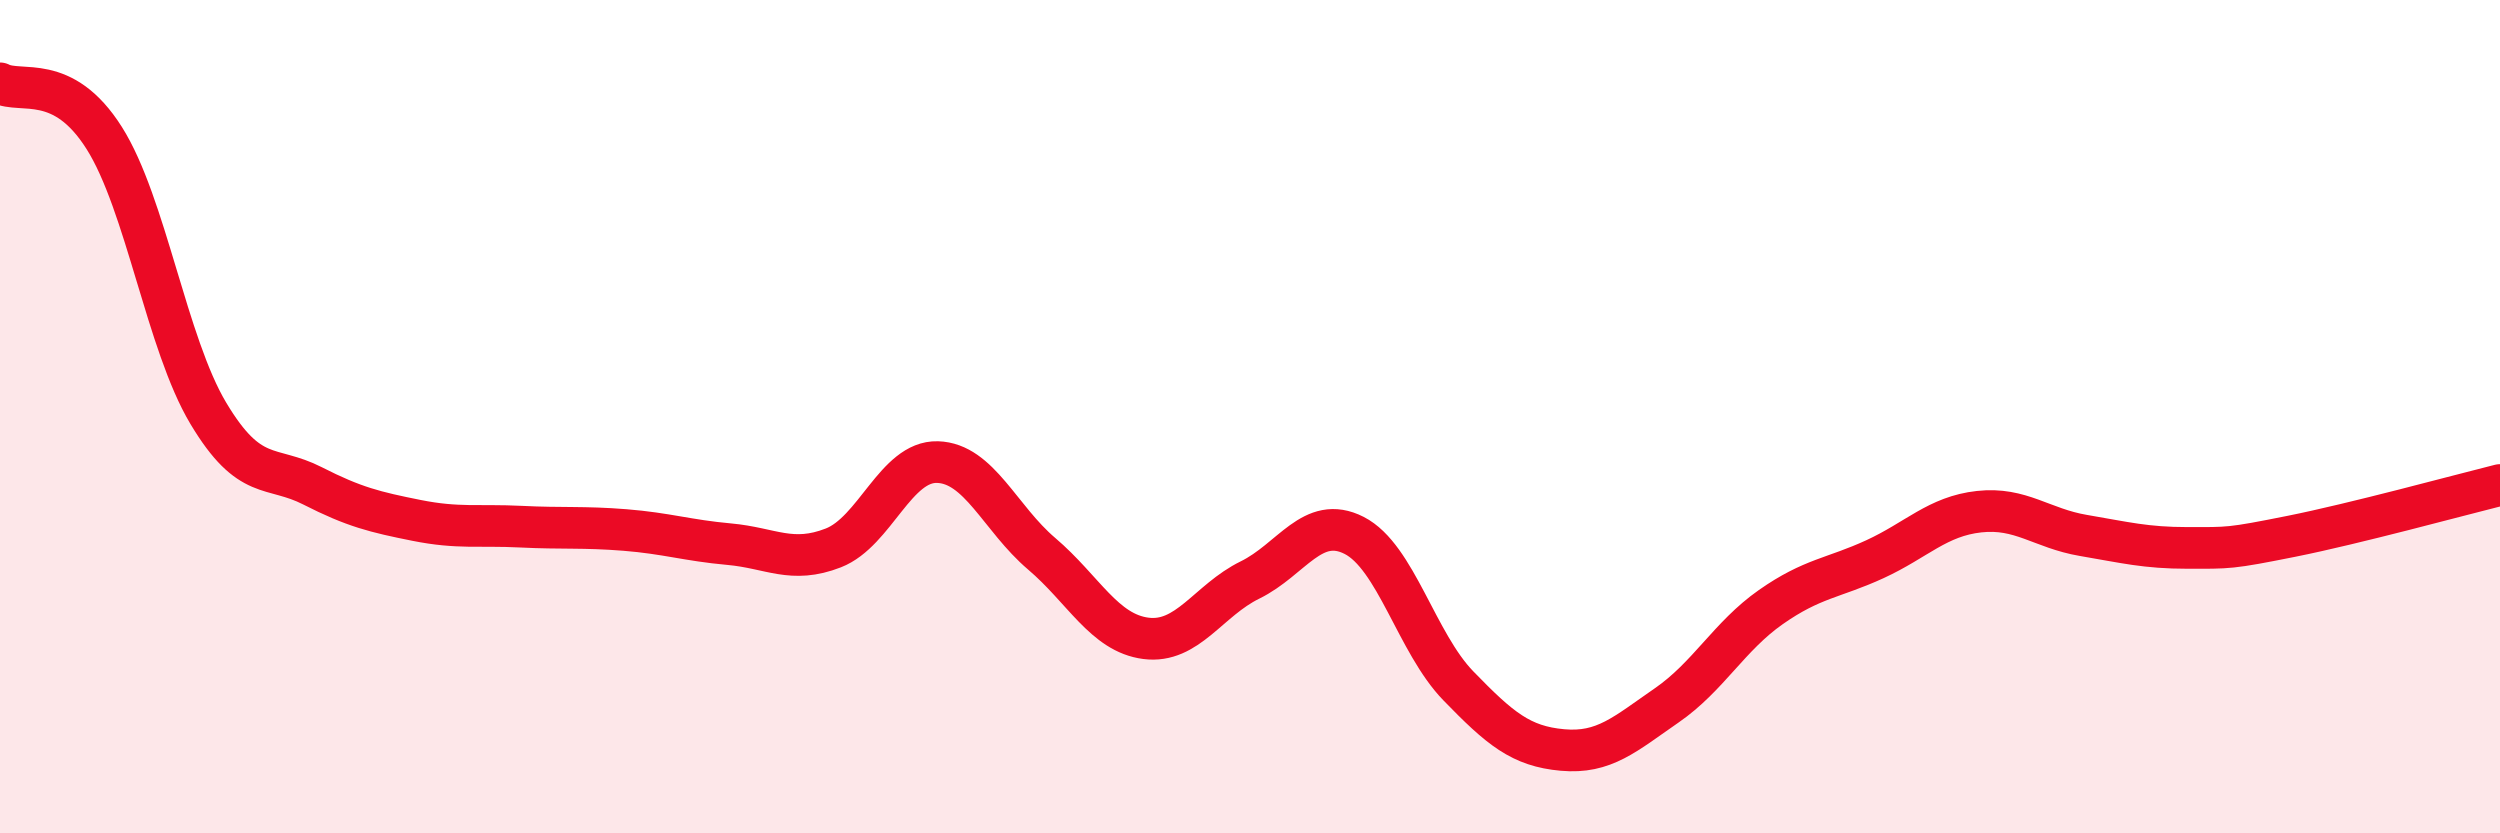
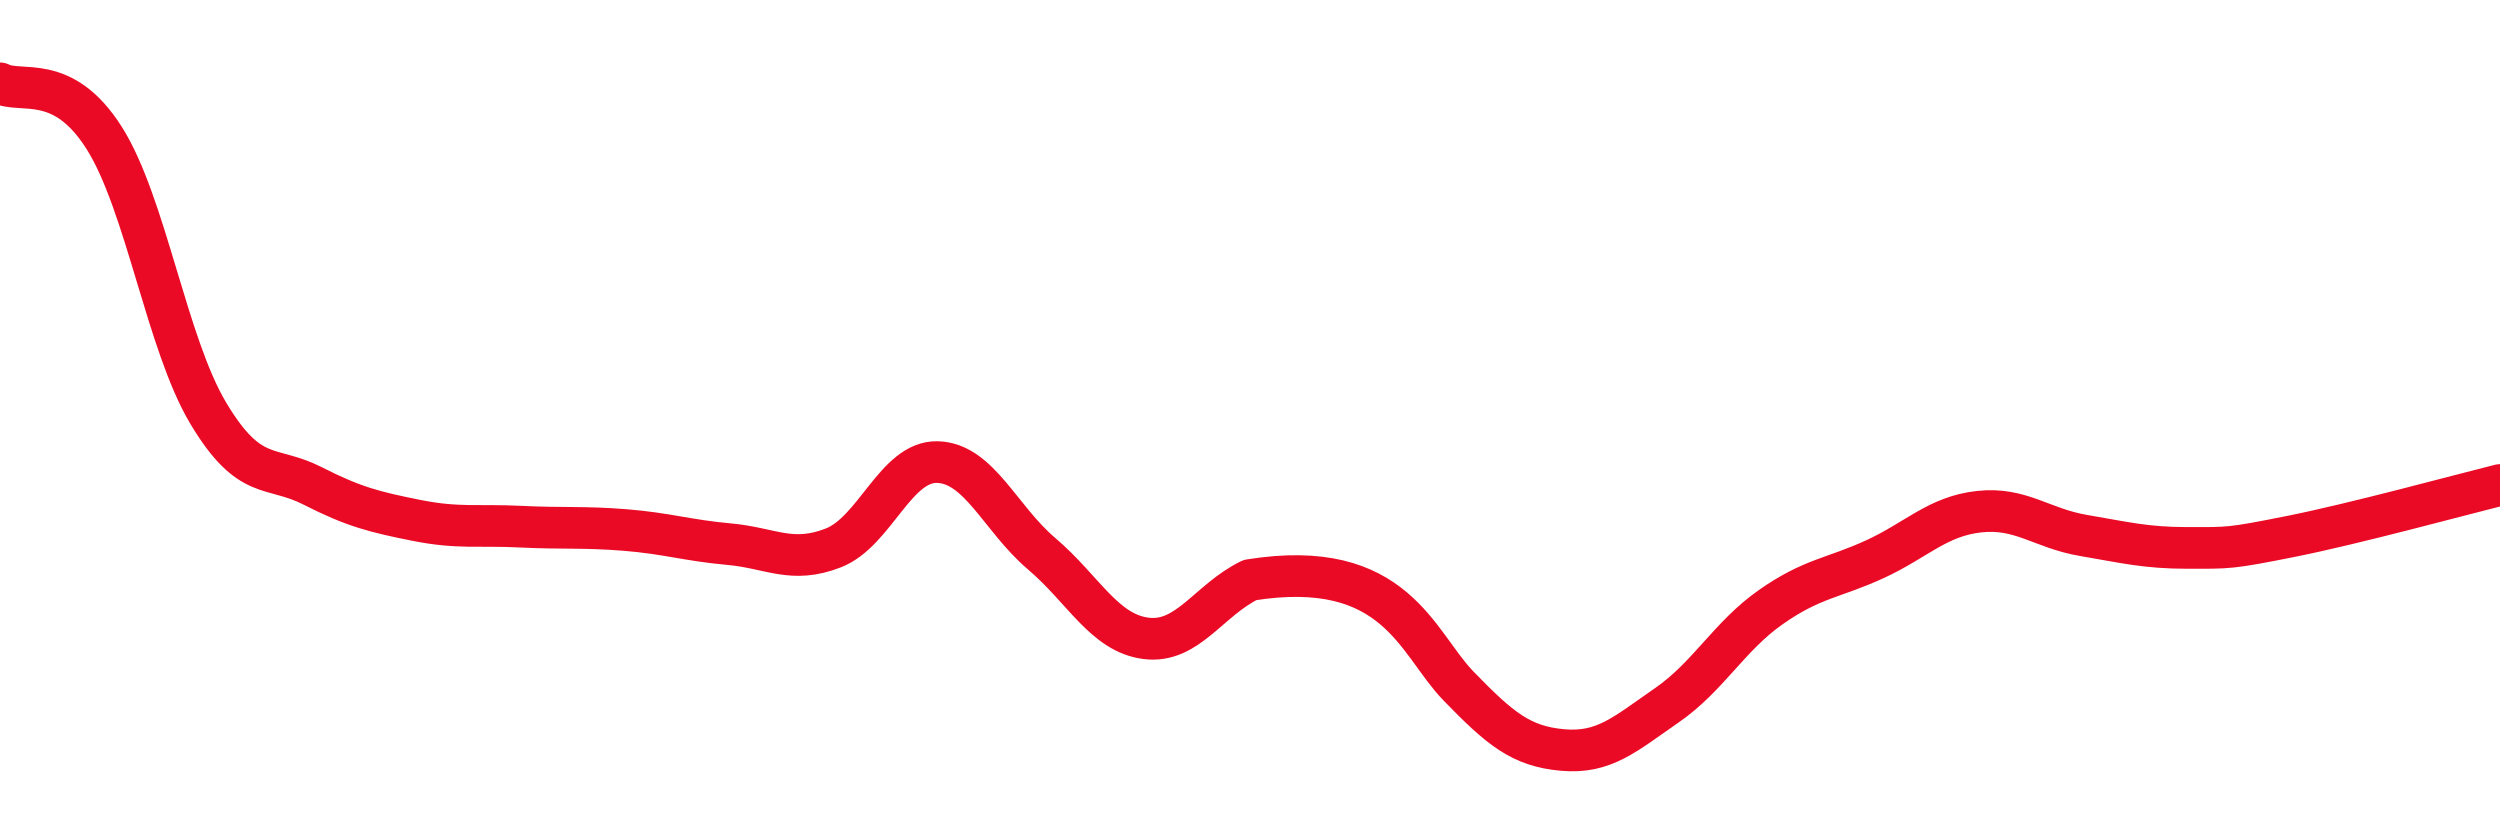
<svg xmlns="http://www.w3.org/2000/svg" width="60" height="20" viewBox="0 0 60 20">
-   <path d="M 0,2 C 0.5,2.26 1.5,1.73 2.5,3.31 C 3.5,4.89 4,8.25 5,9.92 C 6,11.59 6.5,11.15 7.5,11.66 C 8.5,12.17 9,12.29 10,12.49 C 11,12.69 11.5,12.59 12.5,12.64 C 13.5,12.69 14,12.64 15,12.72 C 16,12.8 16.5,12.97 17.5,13.06 C 18.5,13.15 19,13.54 20,13.15 C 21,12.76 21.5,11.06 22.5,11.09 C 23.5,11.12 24,12.44 25,13.29 C 26,14.14 26.5,15.19 27.5,15.32 C 28.5,15.45 29,14.41 30,13.92 C 31,13.43 31.5,12.34 32.5,12.85 C 33.5,13.36 34,15.43 35,16.46 C 36,17.49 36.5,17.91 37.5,18 C 38.5,18.09 39,17.62 40,16.93 C 41,16.24 41.5,15.27 42.5,14.57 C 43.5,13.87 44,13.88 45,13.42 C 46,12.96 46.5,12.39 47.5,12.28 C 48.5,12.17 49,12.68 50,12.85 C 51,13.02 51.5,13.15 52.5,13.15 C 53.5,13.15 53.5,13.17 55,12.87 C 56.5,12.57 59,11.89 60,11.64L60 20L0 20Z" fill="#EB0A25" opacity="0.1" stroke-linecap="round" stroke-linejoin="round" />
-   <path d="M 0,2 C 0.5,2.26 1.5,1.73 2.5,3.31 C 3.5,4.89 4,8.25 5,9.92 C 6,11.59 6.5,11.15 7.5,11.66 C 8.5,12.17 9,12.29 10,12.49 C 11,12.69 11.5,12.59 12.5,12.64 C 13.5,12.69 14,12.64 15,12.72 C 16,12.8 16.5,12.97 17.5,13.06 C 18.5,13.15 19,13.54 20,13.15 C 21,12.76 21.5,11.06 22.5,11.09 C 23.5,11.12 24,12.44 25,13.29 C 26,14.14 26.5,15.19 27.5,15.32 C 28.5,15.45 29,14.41 30,13.92 C 31,13.43 31.5,12.34 32.5,12.85 C 33.5,13.36 34,15.43 35,16.46 C 36,17.49 36.5,17.91 37.5,18 C 38.5,18.09 39,17.62 40,16.93 C 41,16.24 41.5,15.27 42.5,14.57 C 43.5,13.87 44,13.88 45,13.42 C 46,12.96 46.5,12.39 47.5,12.28 C 48.5,12.17 49,12.68 50,12.85 C 51,13.02 51.5,13.15 52.5,13.15 C 53.5,13.15 53.5,13.17 55,12.87 C 56.5,12.57 59,11.89 60,11.64" stroke="#EB0A25" stroke-width="1" fill="none" stroke-linecap="round" stroke-linejoin="round" />
+   <path d="M 0,2 C 0.5,2.26 1.5,1.73 2.5,3.31 C 3.5,4.89 4,8.25 5,9.92 C 6,11.59 6.5,11.15 7.5,11.66 C 8.5,12.17 9,12.29 10,12.49 C 11,12.69 11.5,12.59 12.5,12.64 C 13.5,12.69 14,12.64 15,12.72 C 16,12.8 16.5,12.97 17.5,13.06 C 18.5,13.15 19,13.54 20,13.15 C 21,12.76 21.5,11.06 22.5,11.09 C 23.5,11.12 24,12.44 25,13.29 C 26,14.14 26.5,15.19 27.5,15.32 C 28.5,15.45 29,14.41 30,13.92 C 33.5,13.36 34,15.43 35,16.46 C 36,17.49 36.5,17.91 37.5,18 C 38.5,18.09 39,17.62 40,16.93 C 41,16.24 41.5,15.27 42.5,14.57 C 43.5,13.87 44,13.88 45,13.42 C 46,12.96 46.5,12.39 47.5,12.28 C 48.5,12.17 49,12.68 50,12.85 C 51,13.02 51.5,13.15 52.5,13.15 C 53.5,13.15 53.5,13.17 55,12.87 C 56.5,12.57 59,11.89 60,11.64" stroke="#EB0A25" stroke-width="1" fill="none" stroke-linecap="round" stroke-linejoin="round" />
</svg>